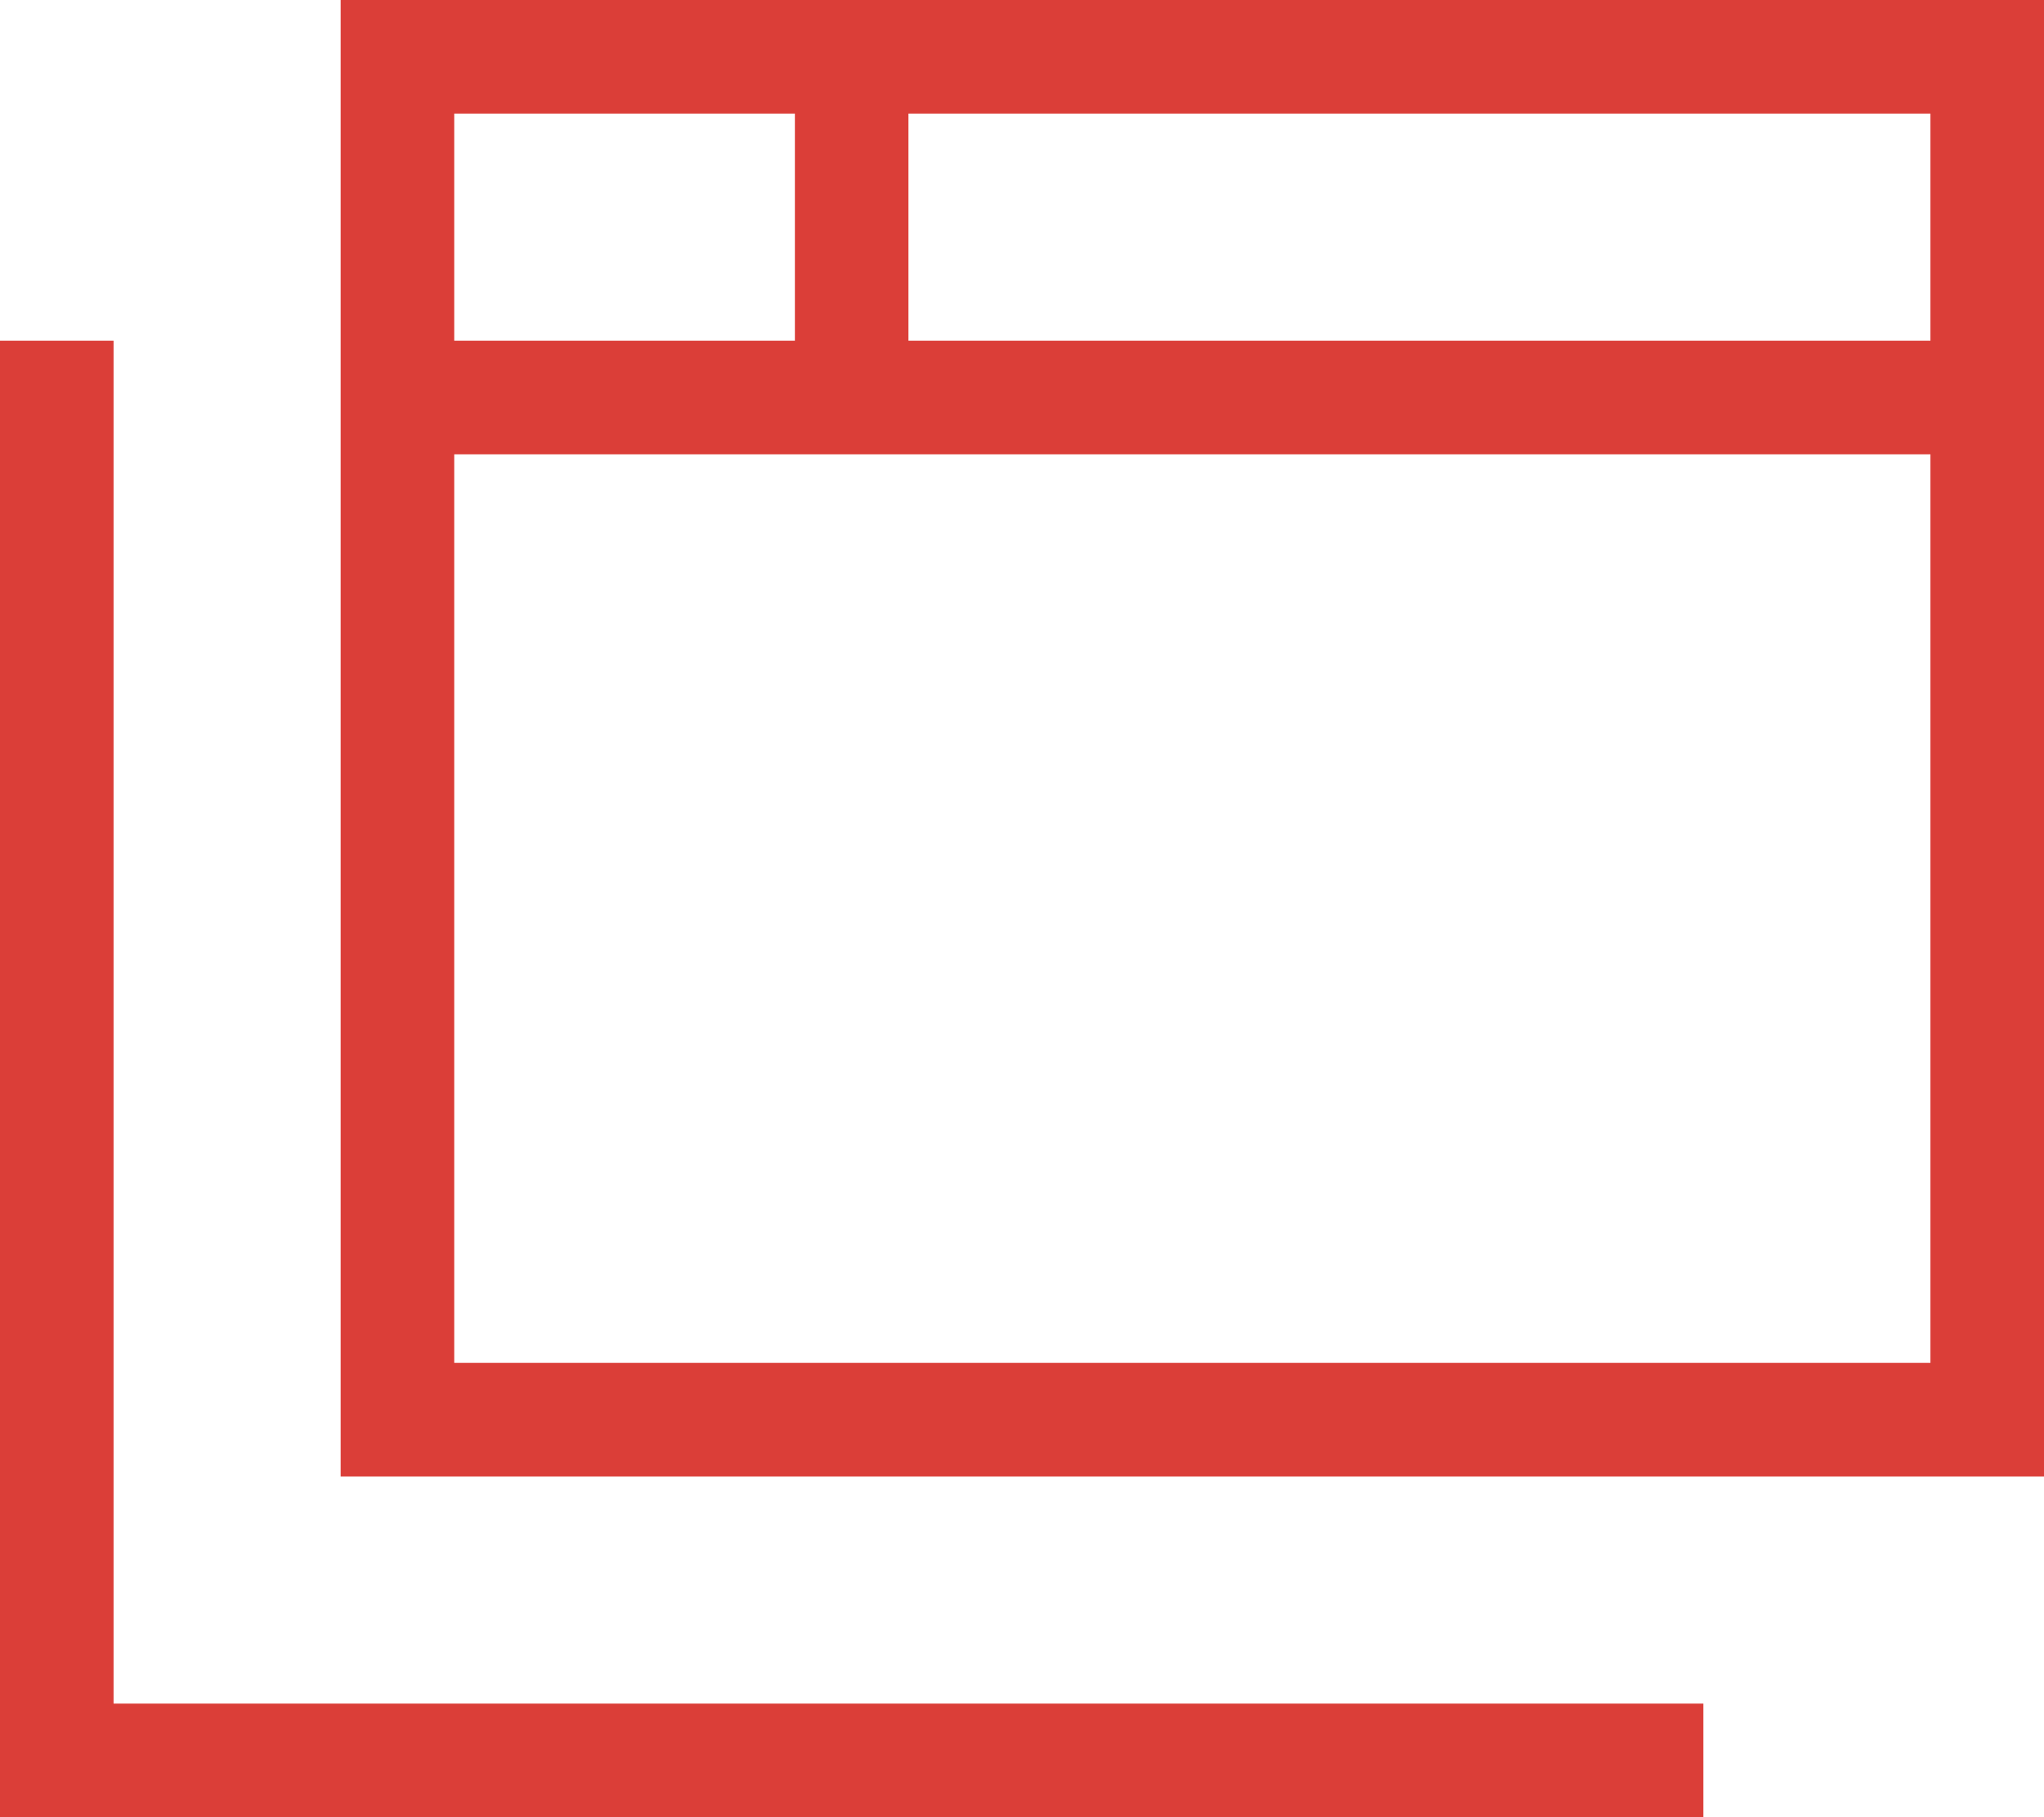
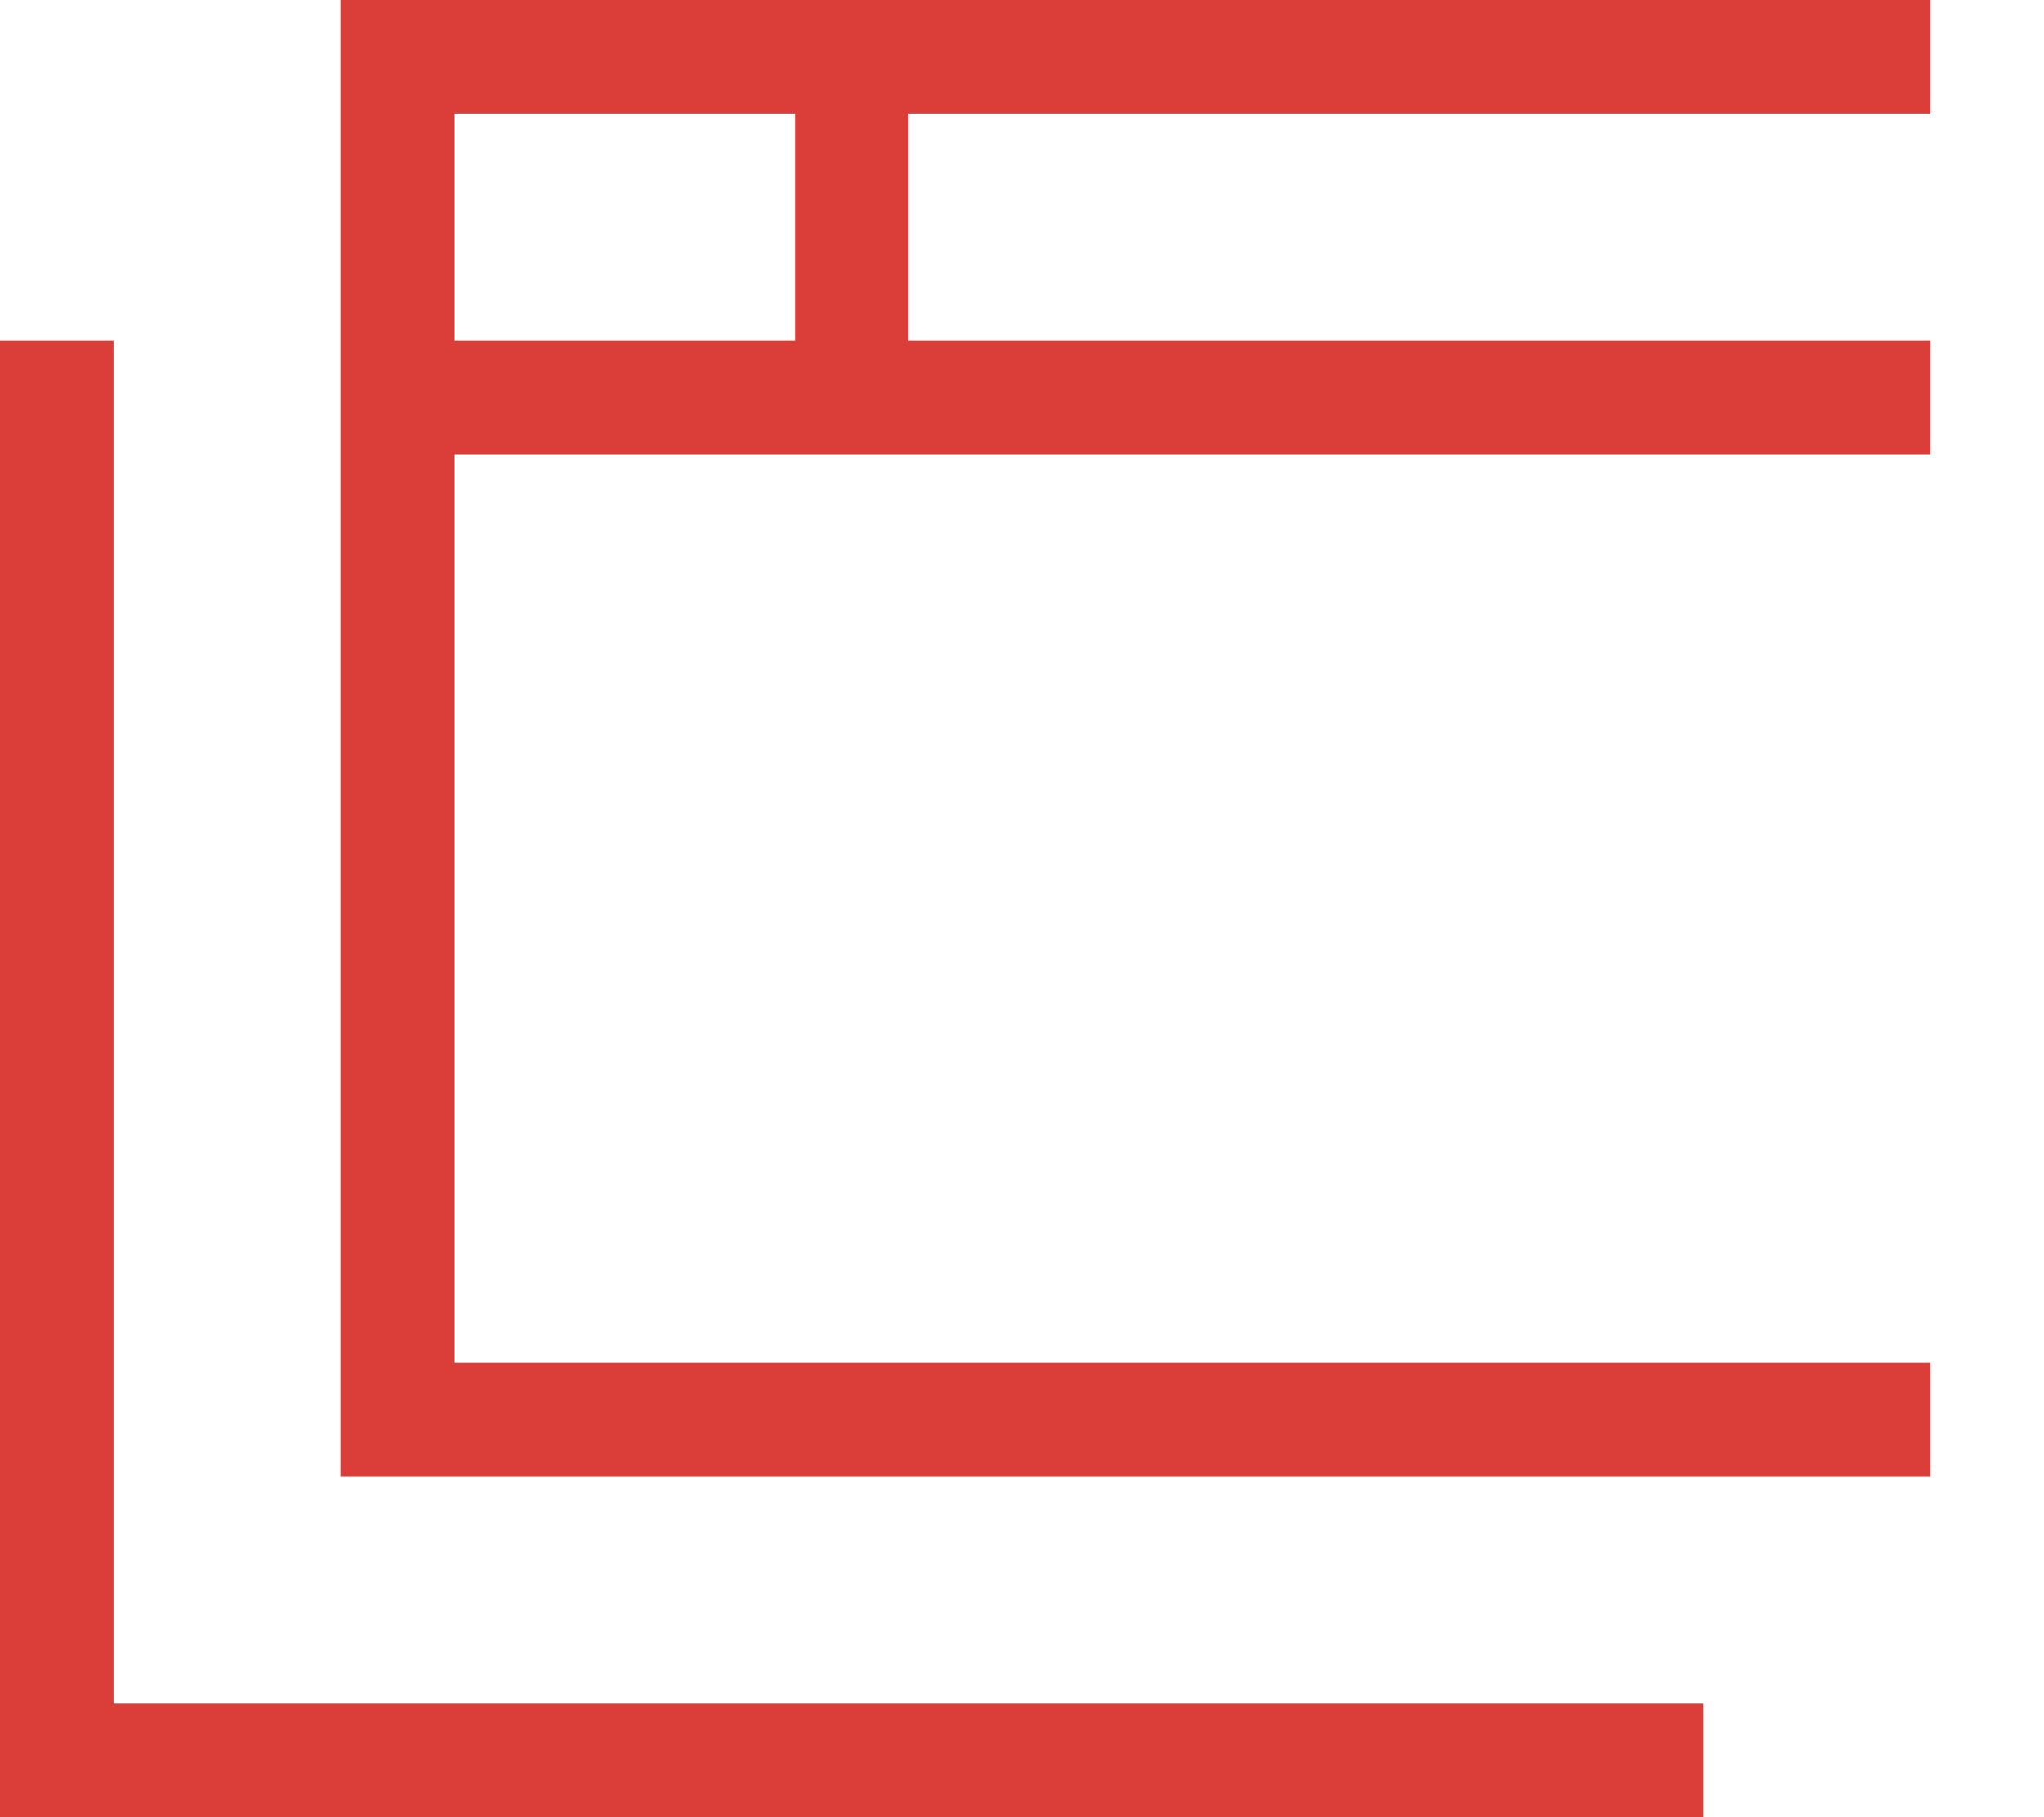
<svg xmlns="http://www.w3.org/2000/svg" width="90" height="80" viewBox="0 0 90 80" fill="none">
-   <path d="M85 5H40V15H85V5ZM20 5V15H35V5H20ZM20 60H85V20H37.5H20V60ZM20 0H85H90V5V60V65H85H20H15V60V5V0H20ZM5 17.5V75H72.5H75V80H72.5H2.5H0V77.5V17.5V15H5V17.5Z" fill="#DB3E38" />
+   <path d="M85 5H40V15H85V5ZM20 5V15H35V5H20ZM20 60H85V20H37.5H20V60ZM20 0H85V5V60V65H85H20H15V60V5V0H20ZM5 17.5V75H72.5H75V80H72.5H2.5H0V77.5V17.5V15H5V17.5Z" fill="#DB3E38" />
</svg>